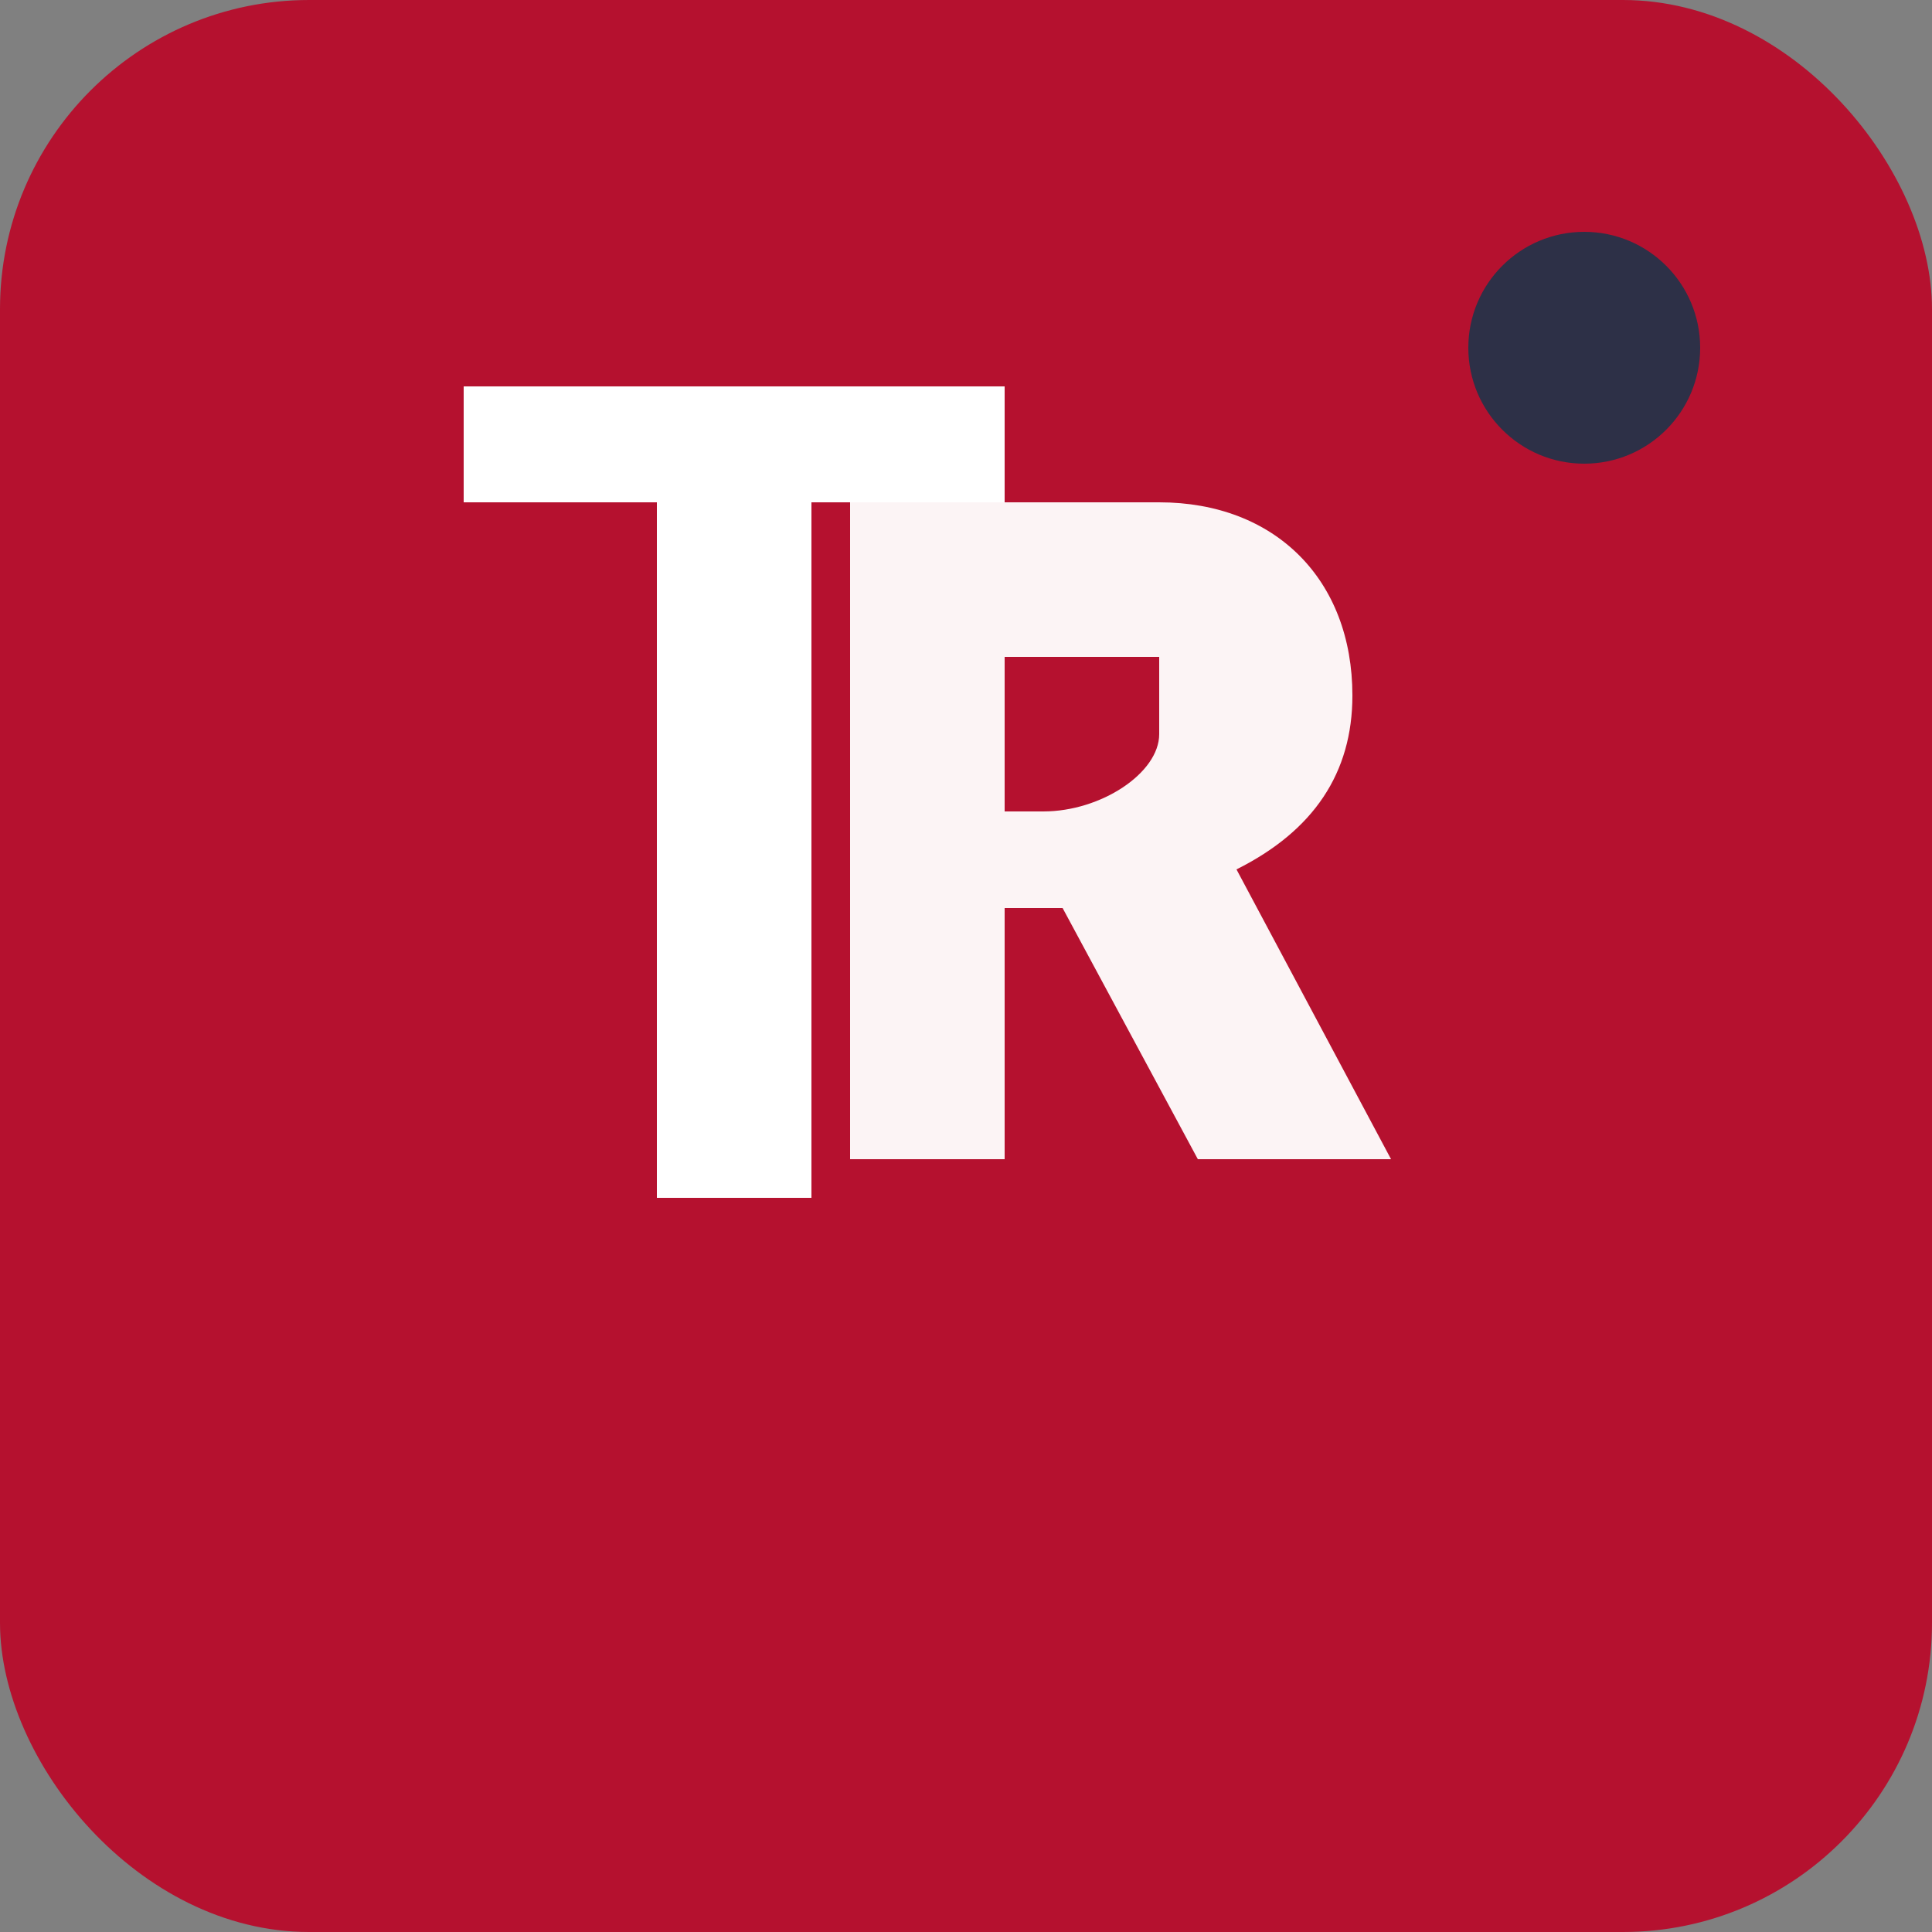
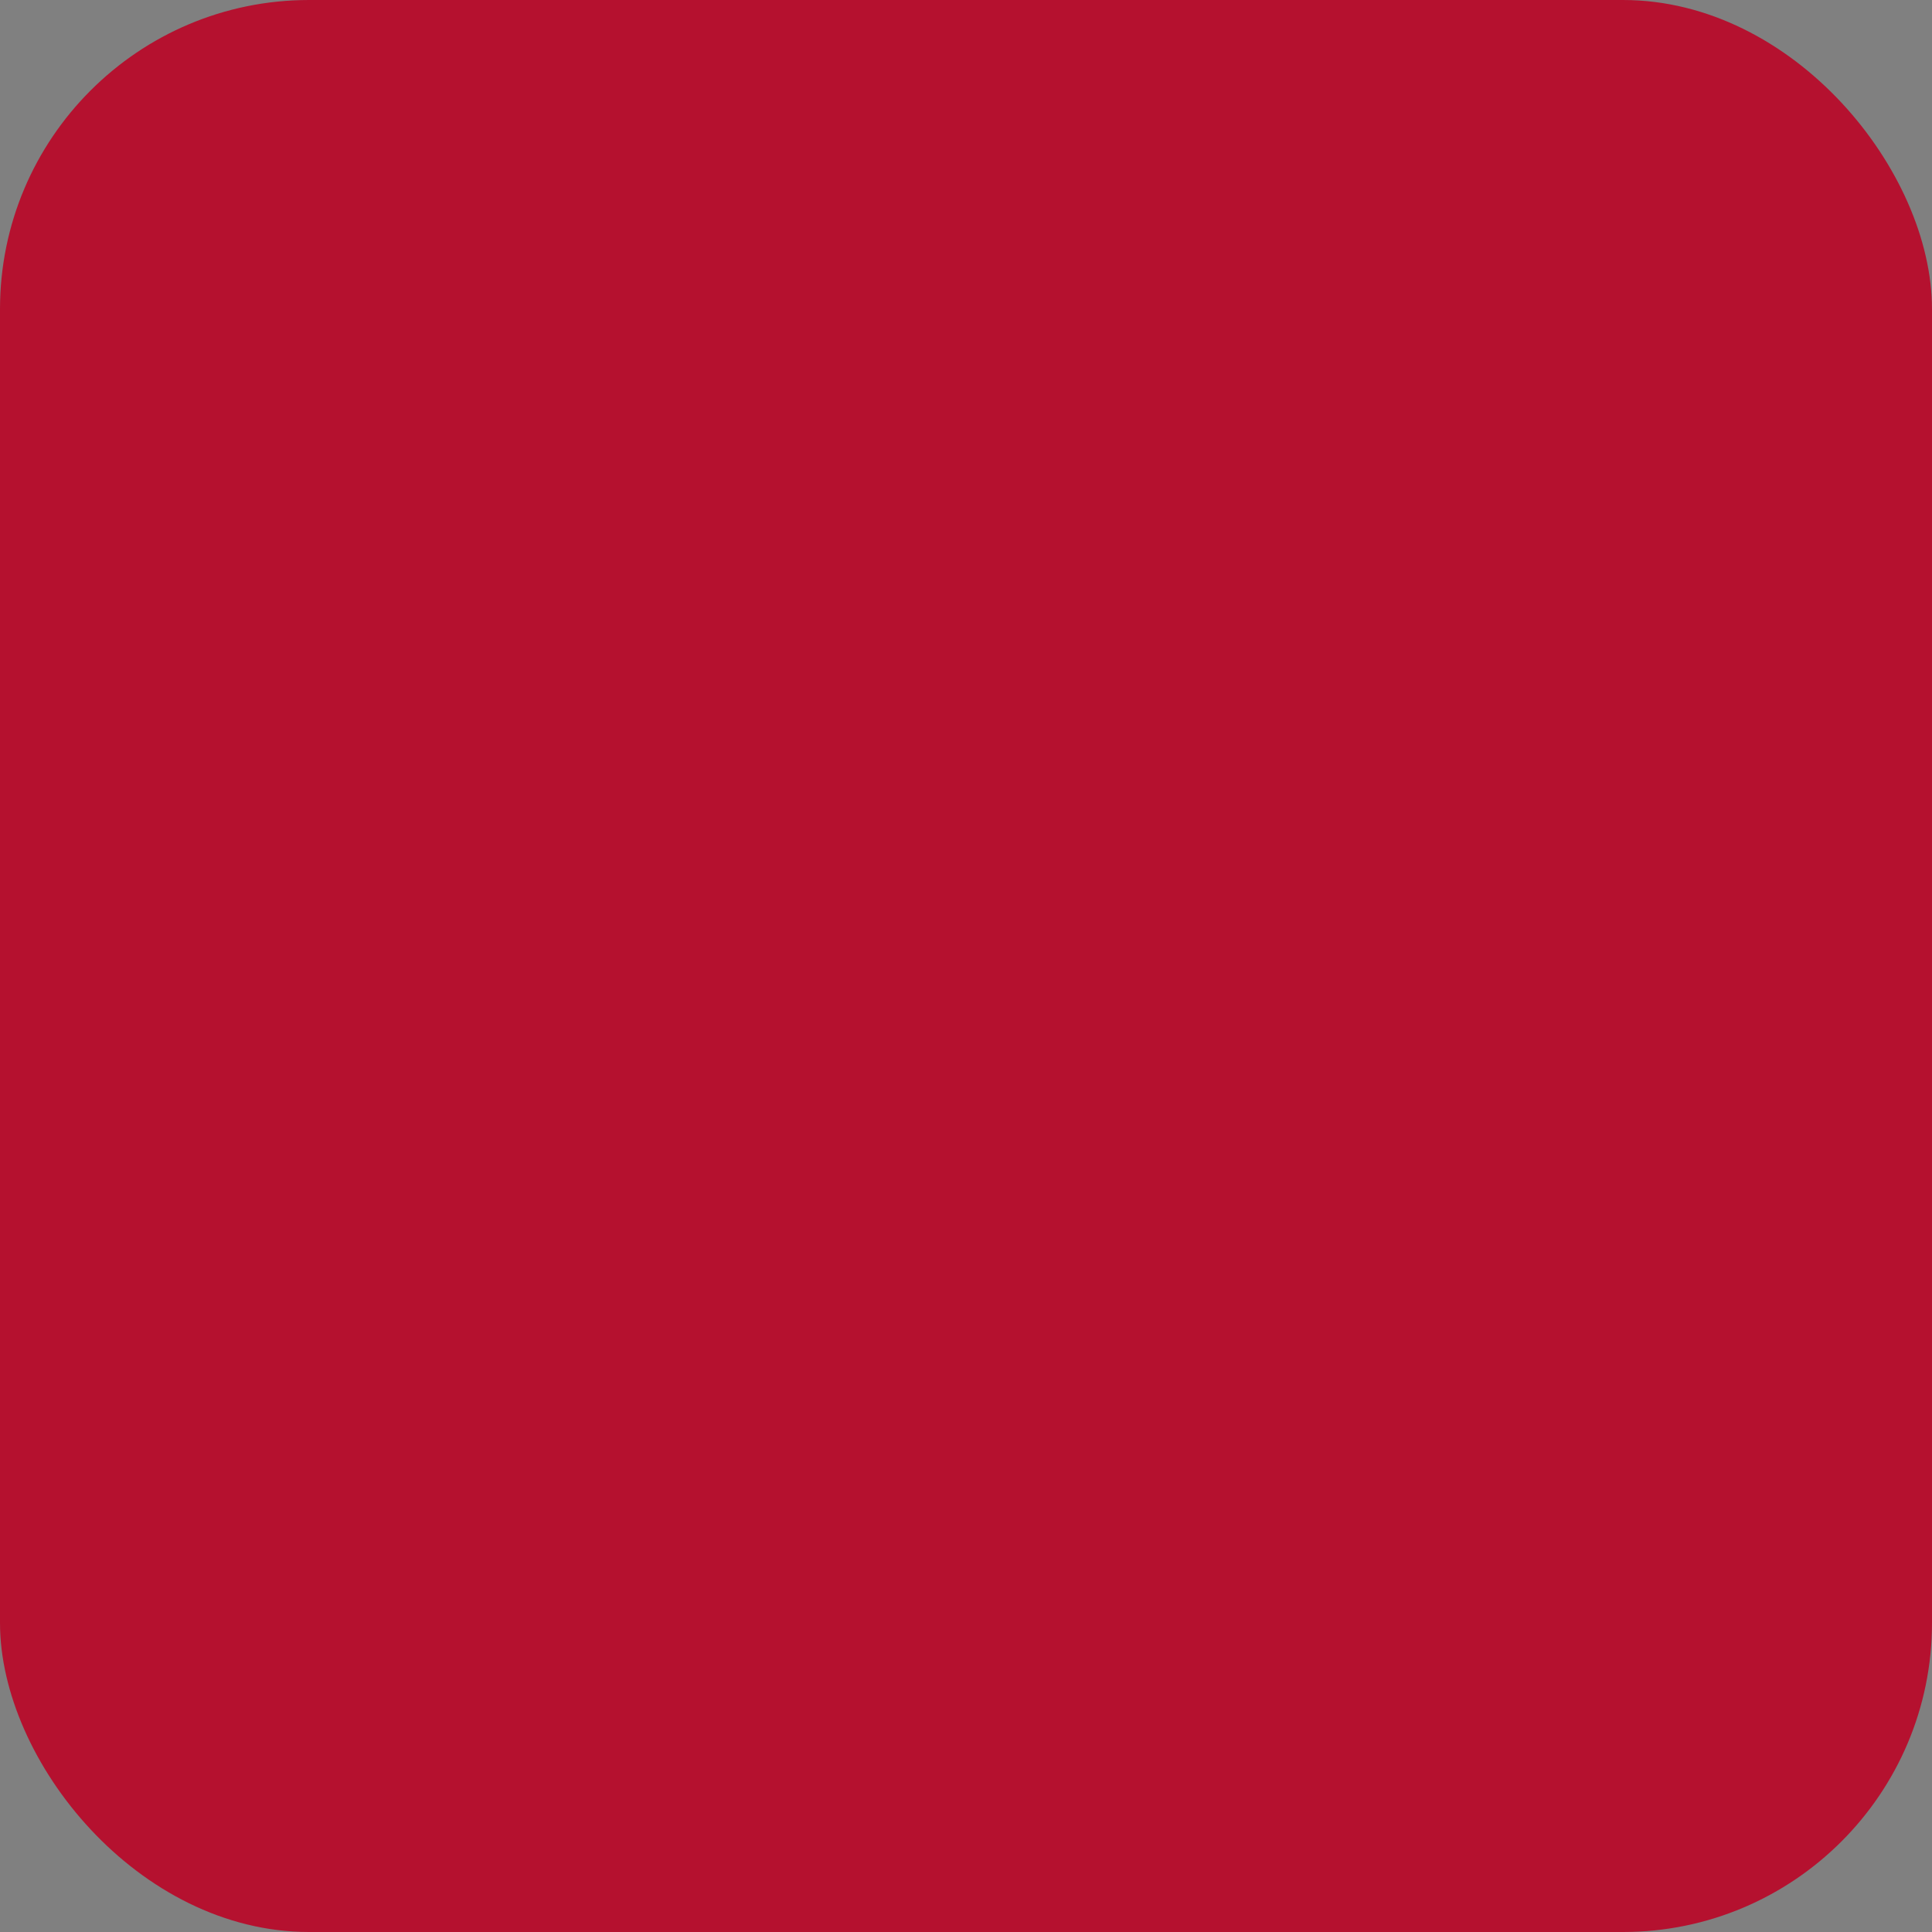
<svg xmlns="http://www.w3.org/2000/svg" viewBox="0 0 100 100">
  <rect x="0" y="0" width="100" height="100" fill="#808080" stroke="none" />
  <rect width="100" height="100" rx="16" fill="#b5112f" />
  <g fill="#fff" transform="translate(12,12)">
-     <path d="M12 8h28v6h-10v36h-8V14H12z" />
-     <path d="M48 14c6 0 10 4 10 10 0 4-2 7-6 9l8 15h-10l-7-13h-3v13h-8V14h16zm0 8h-8v8h2c3 0 6-2 6-4 0-2-1-4-..." opacity="0.95" />
-   </g>
-   <circle cx="82" cy="18" r="6" fill="#2d3047" />
+     </g>
</svg>